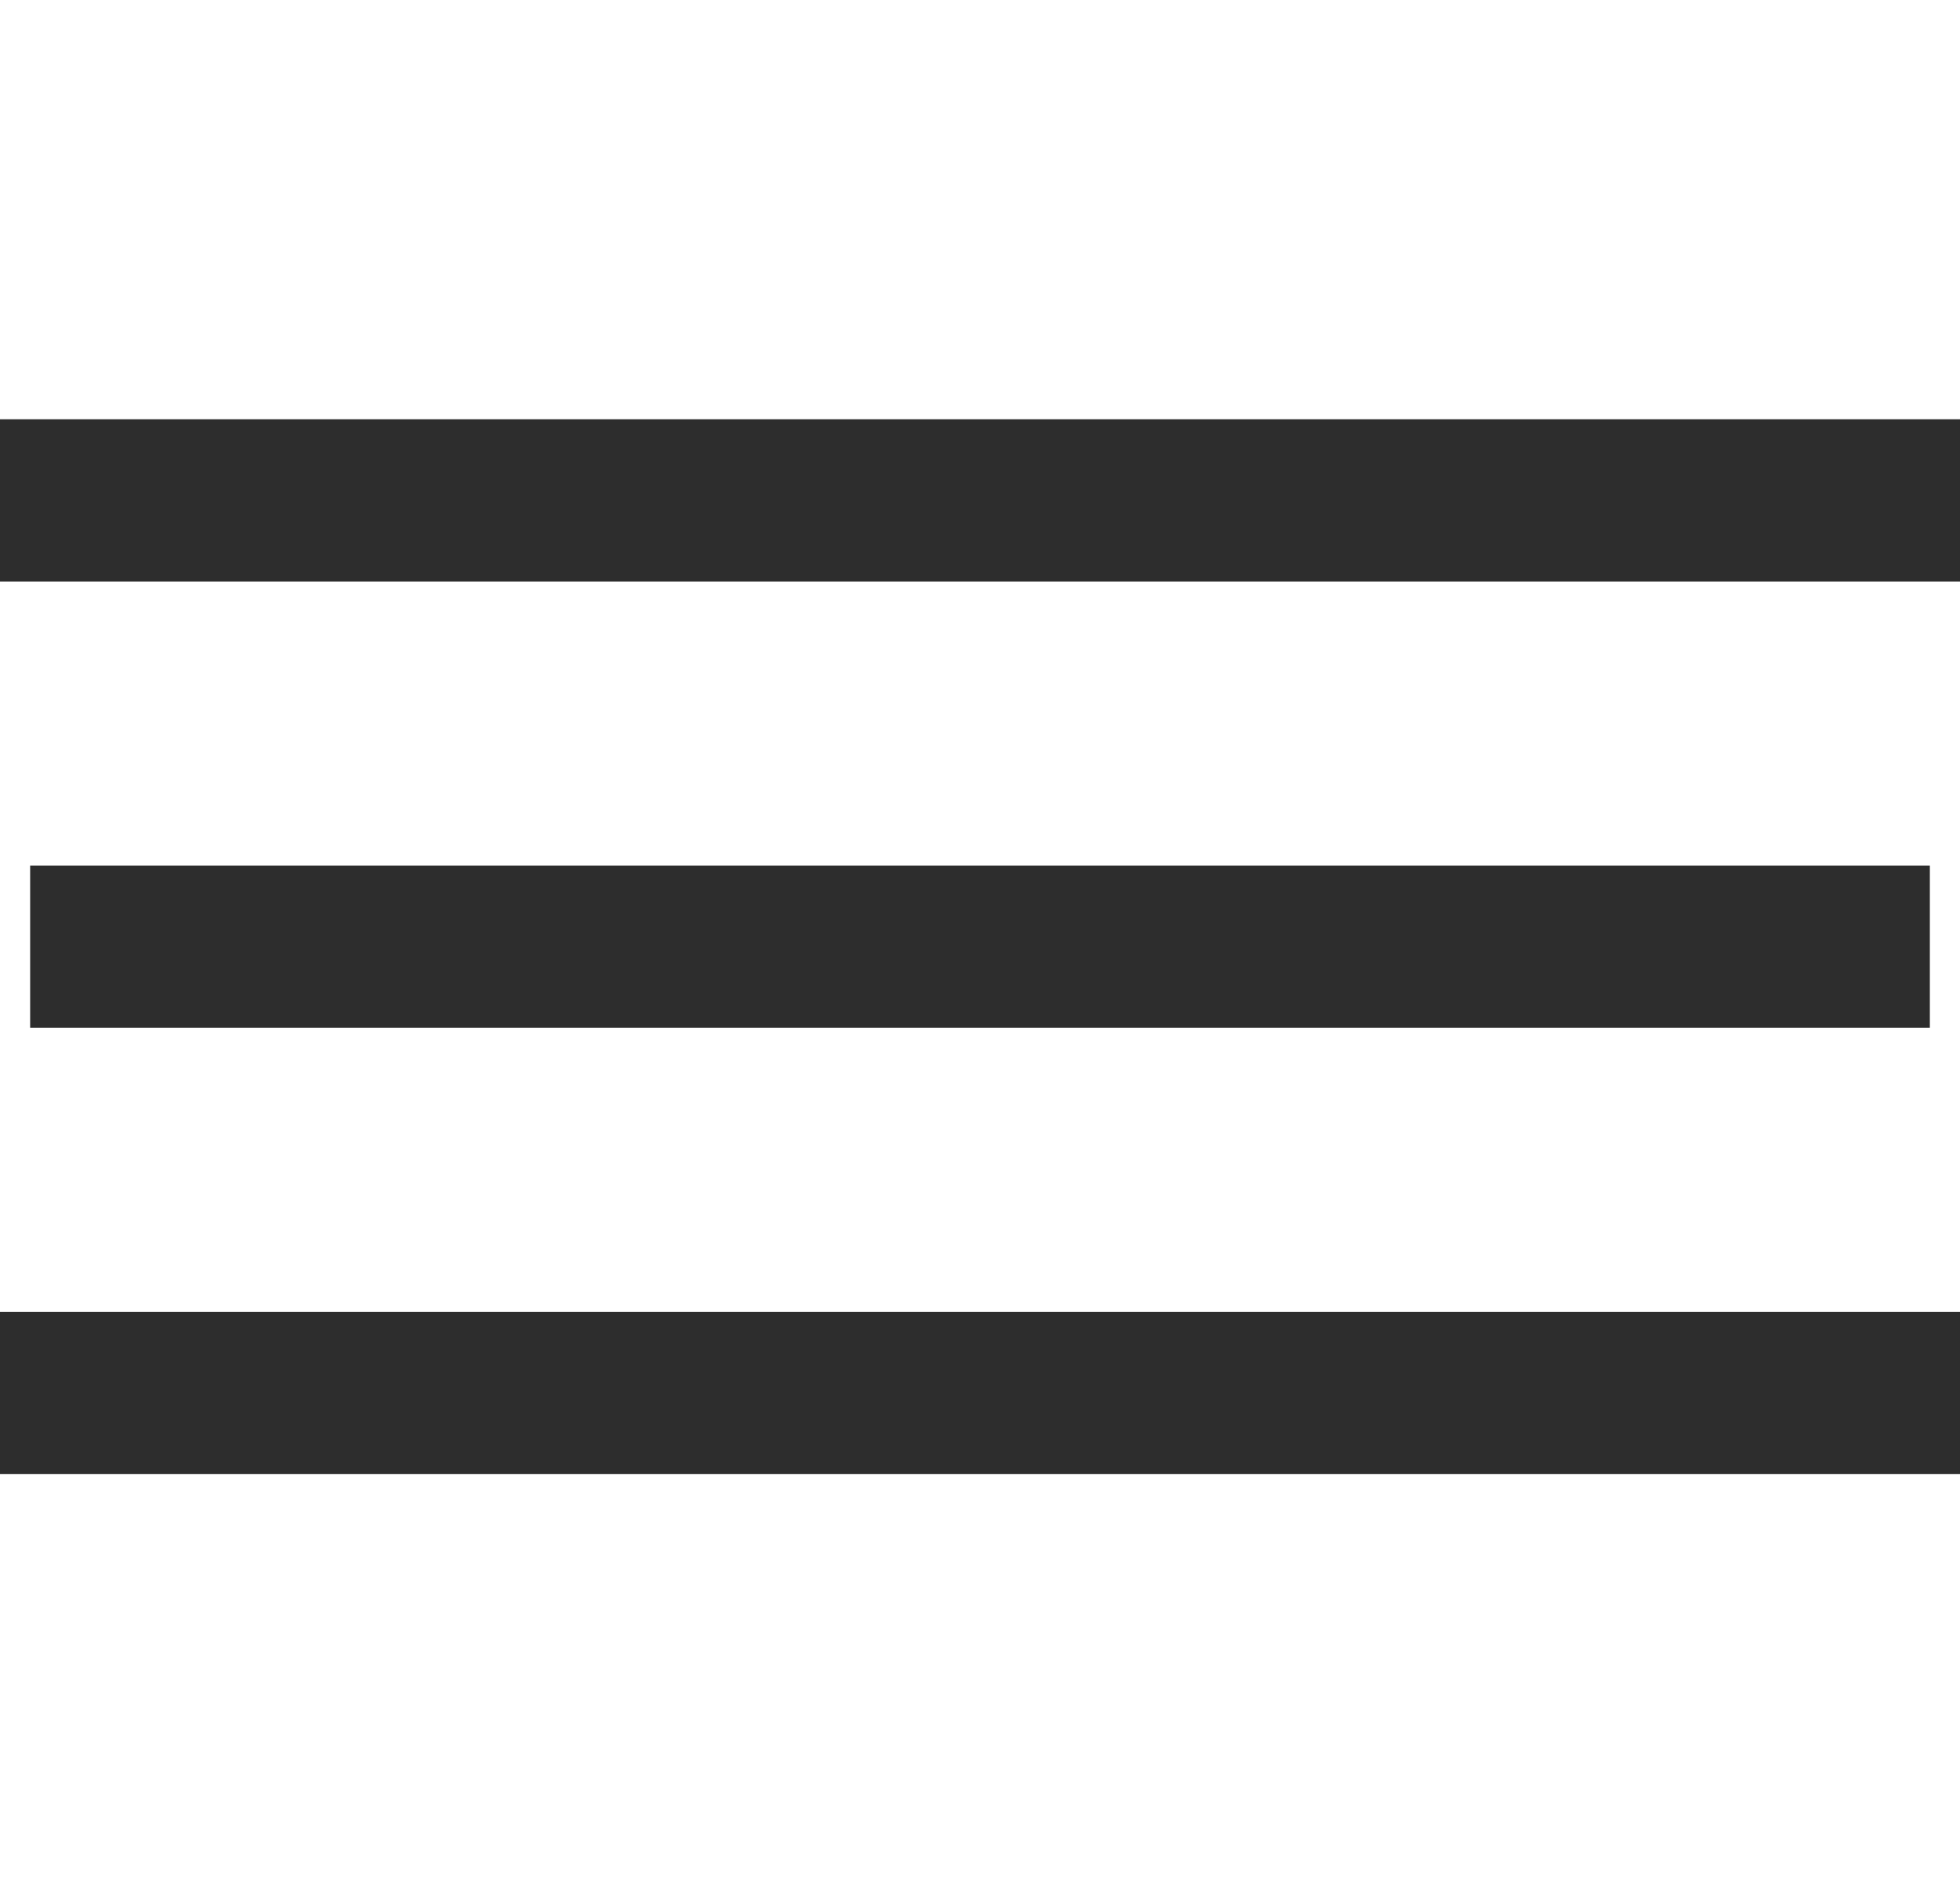
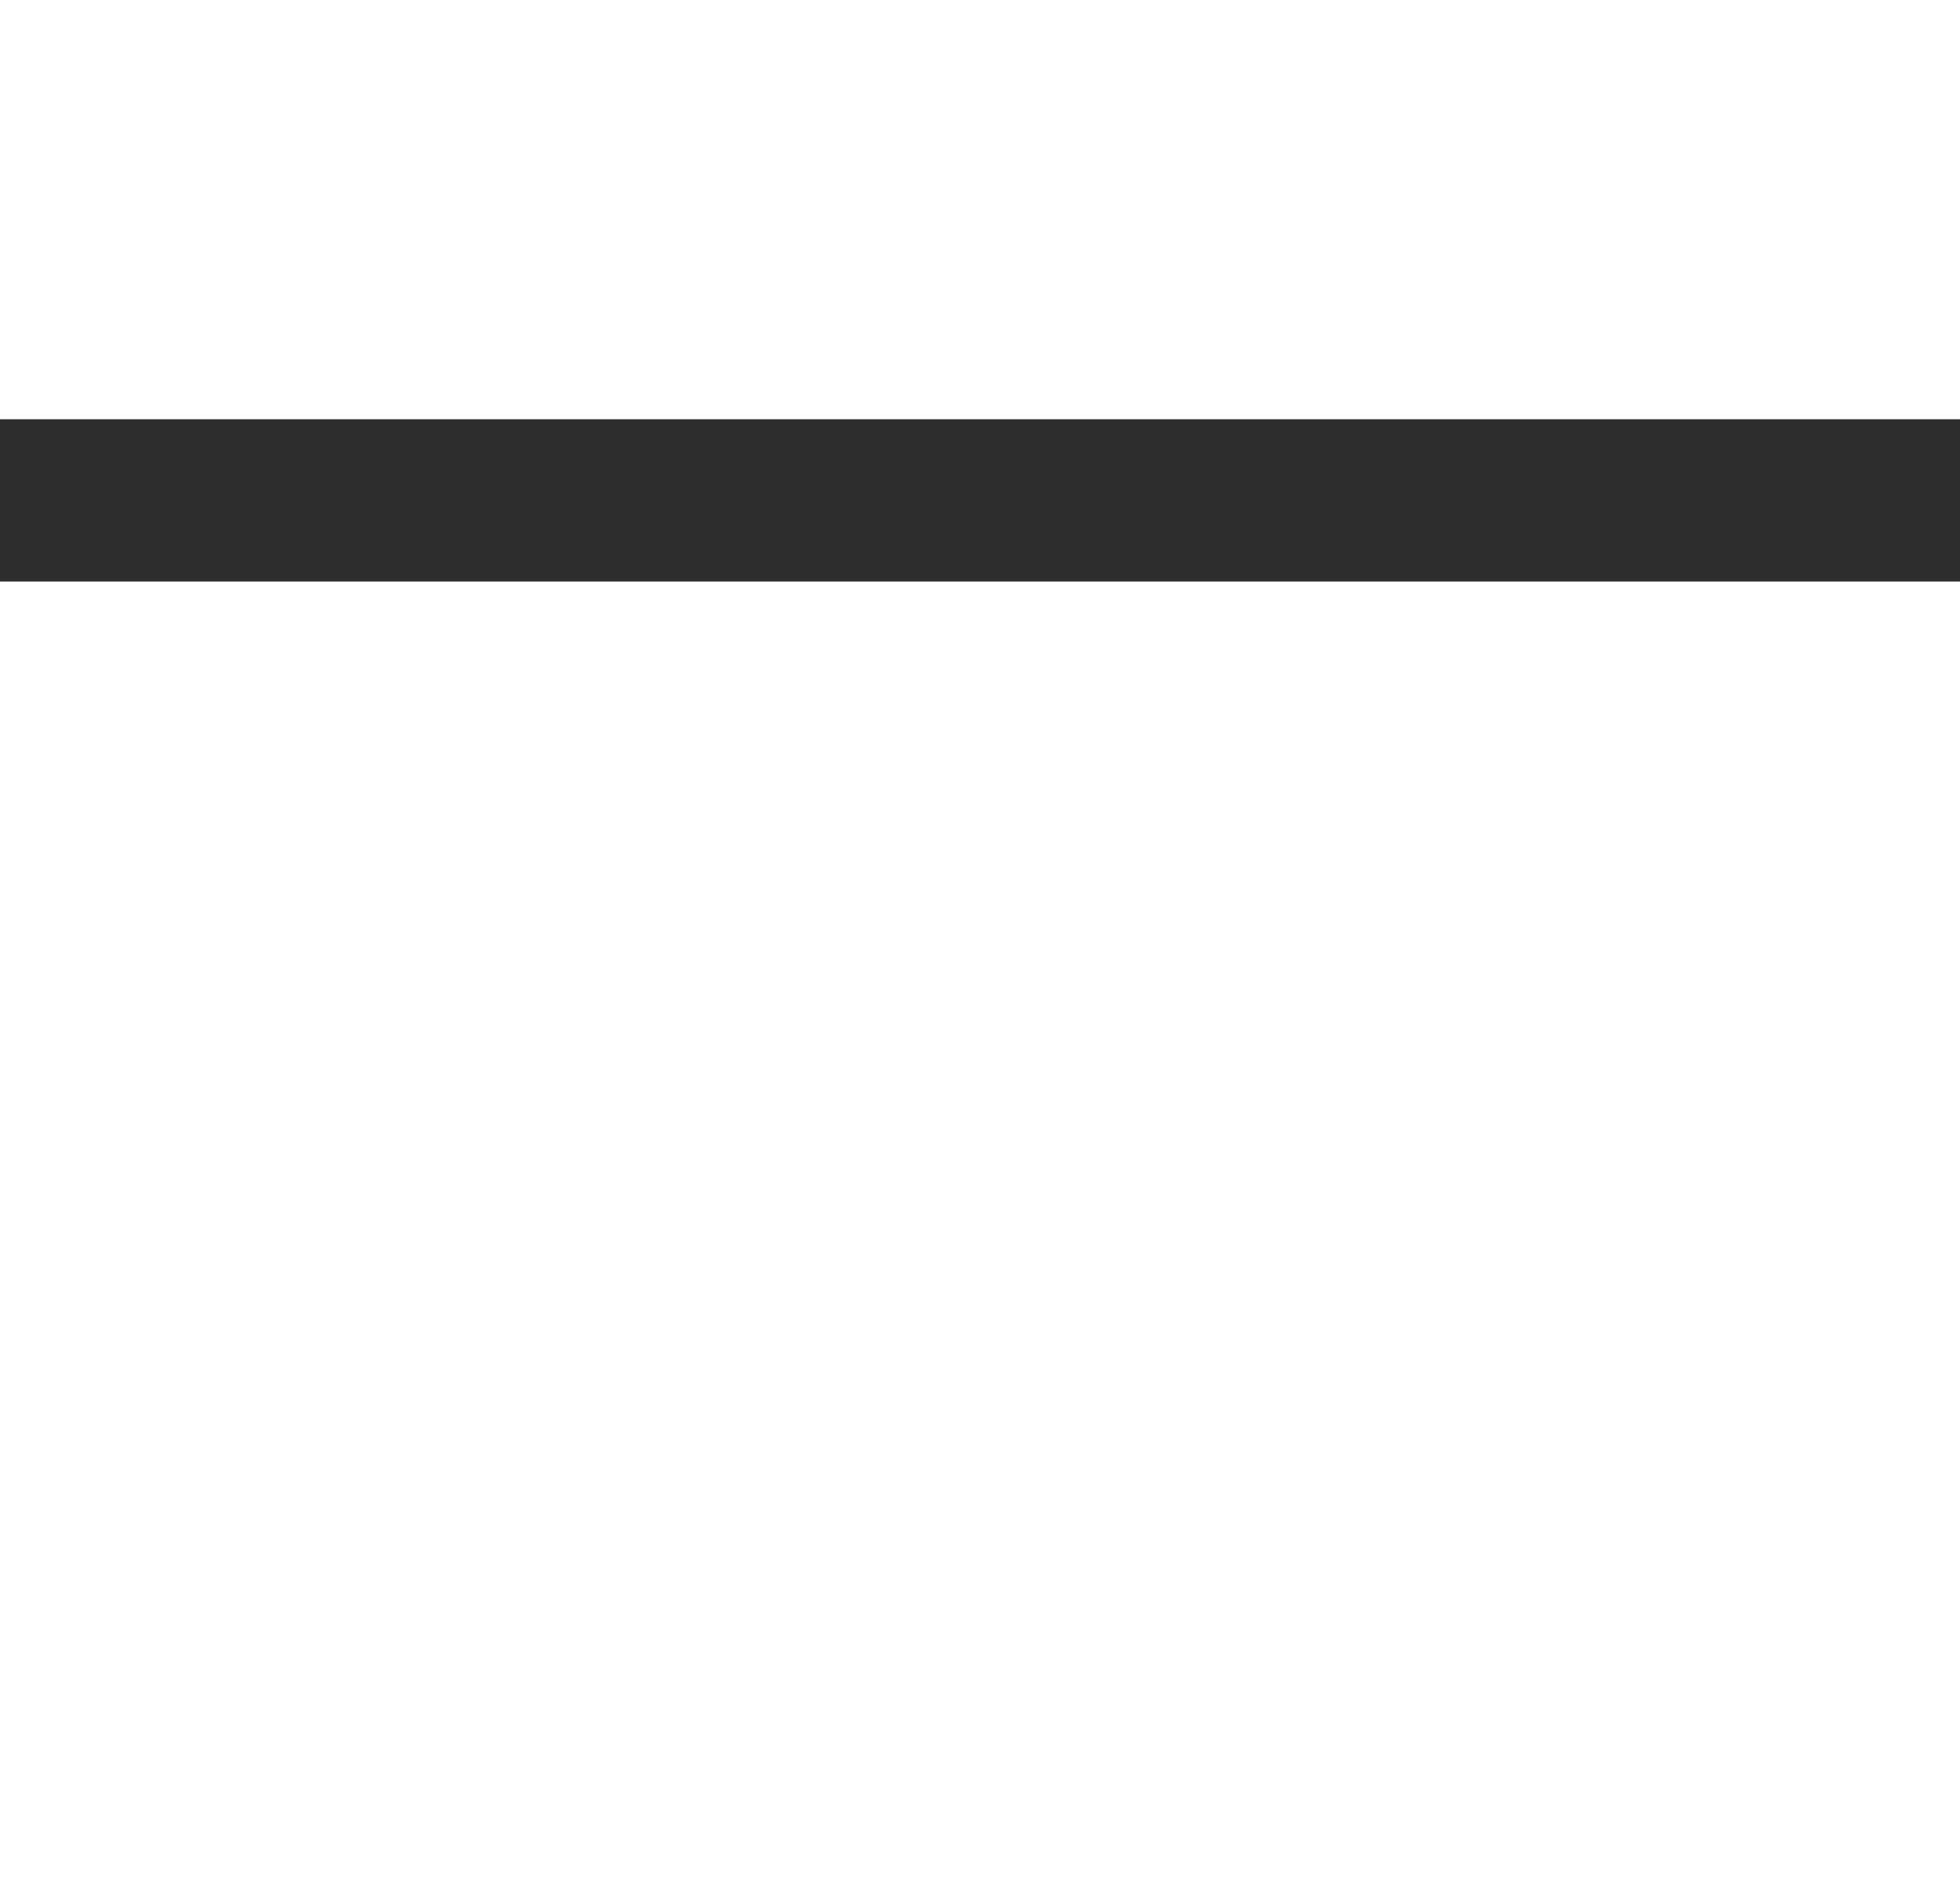
<svg xmlns="http://www.w3.org/2000/svg" version="1.1" id="Livello_1" x="0px" y="0px" width="72.48px" height="70px" viewBox="0 0 72.48 70" enable-background="new 0 0 72.48 70" xml:space="preserve">
  <rect x="0" y="15.5" fill="#2D2D2D" width="72.48" height="6" />
-   <rect x="1.115" y="32" fill="#2D2D2D" width="70.25" height="6" />
-   <rect x="0" y="48.5" fill="#2D2D2D" width="72.48" height="6" />
</svg>